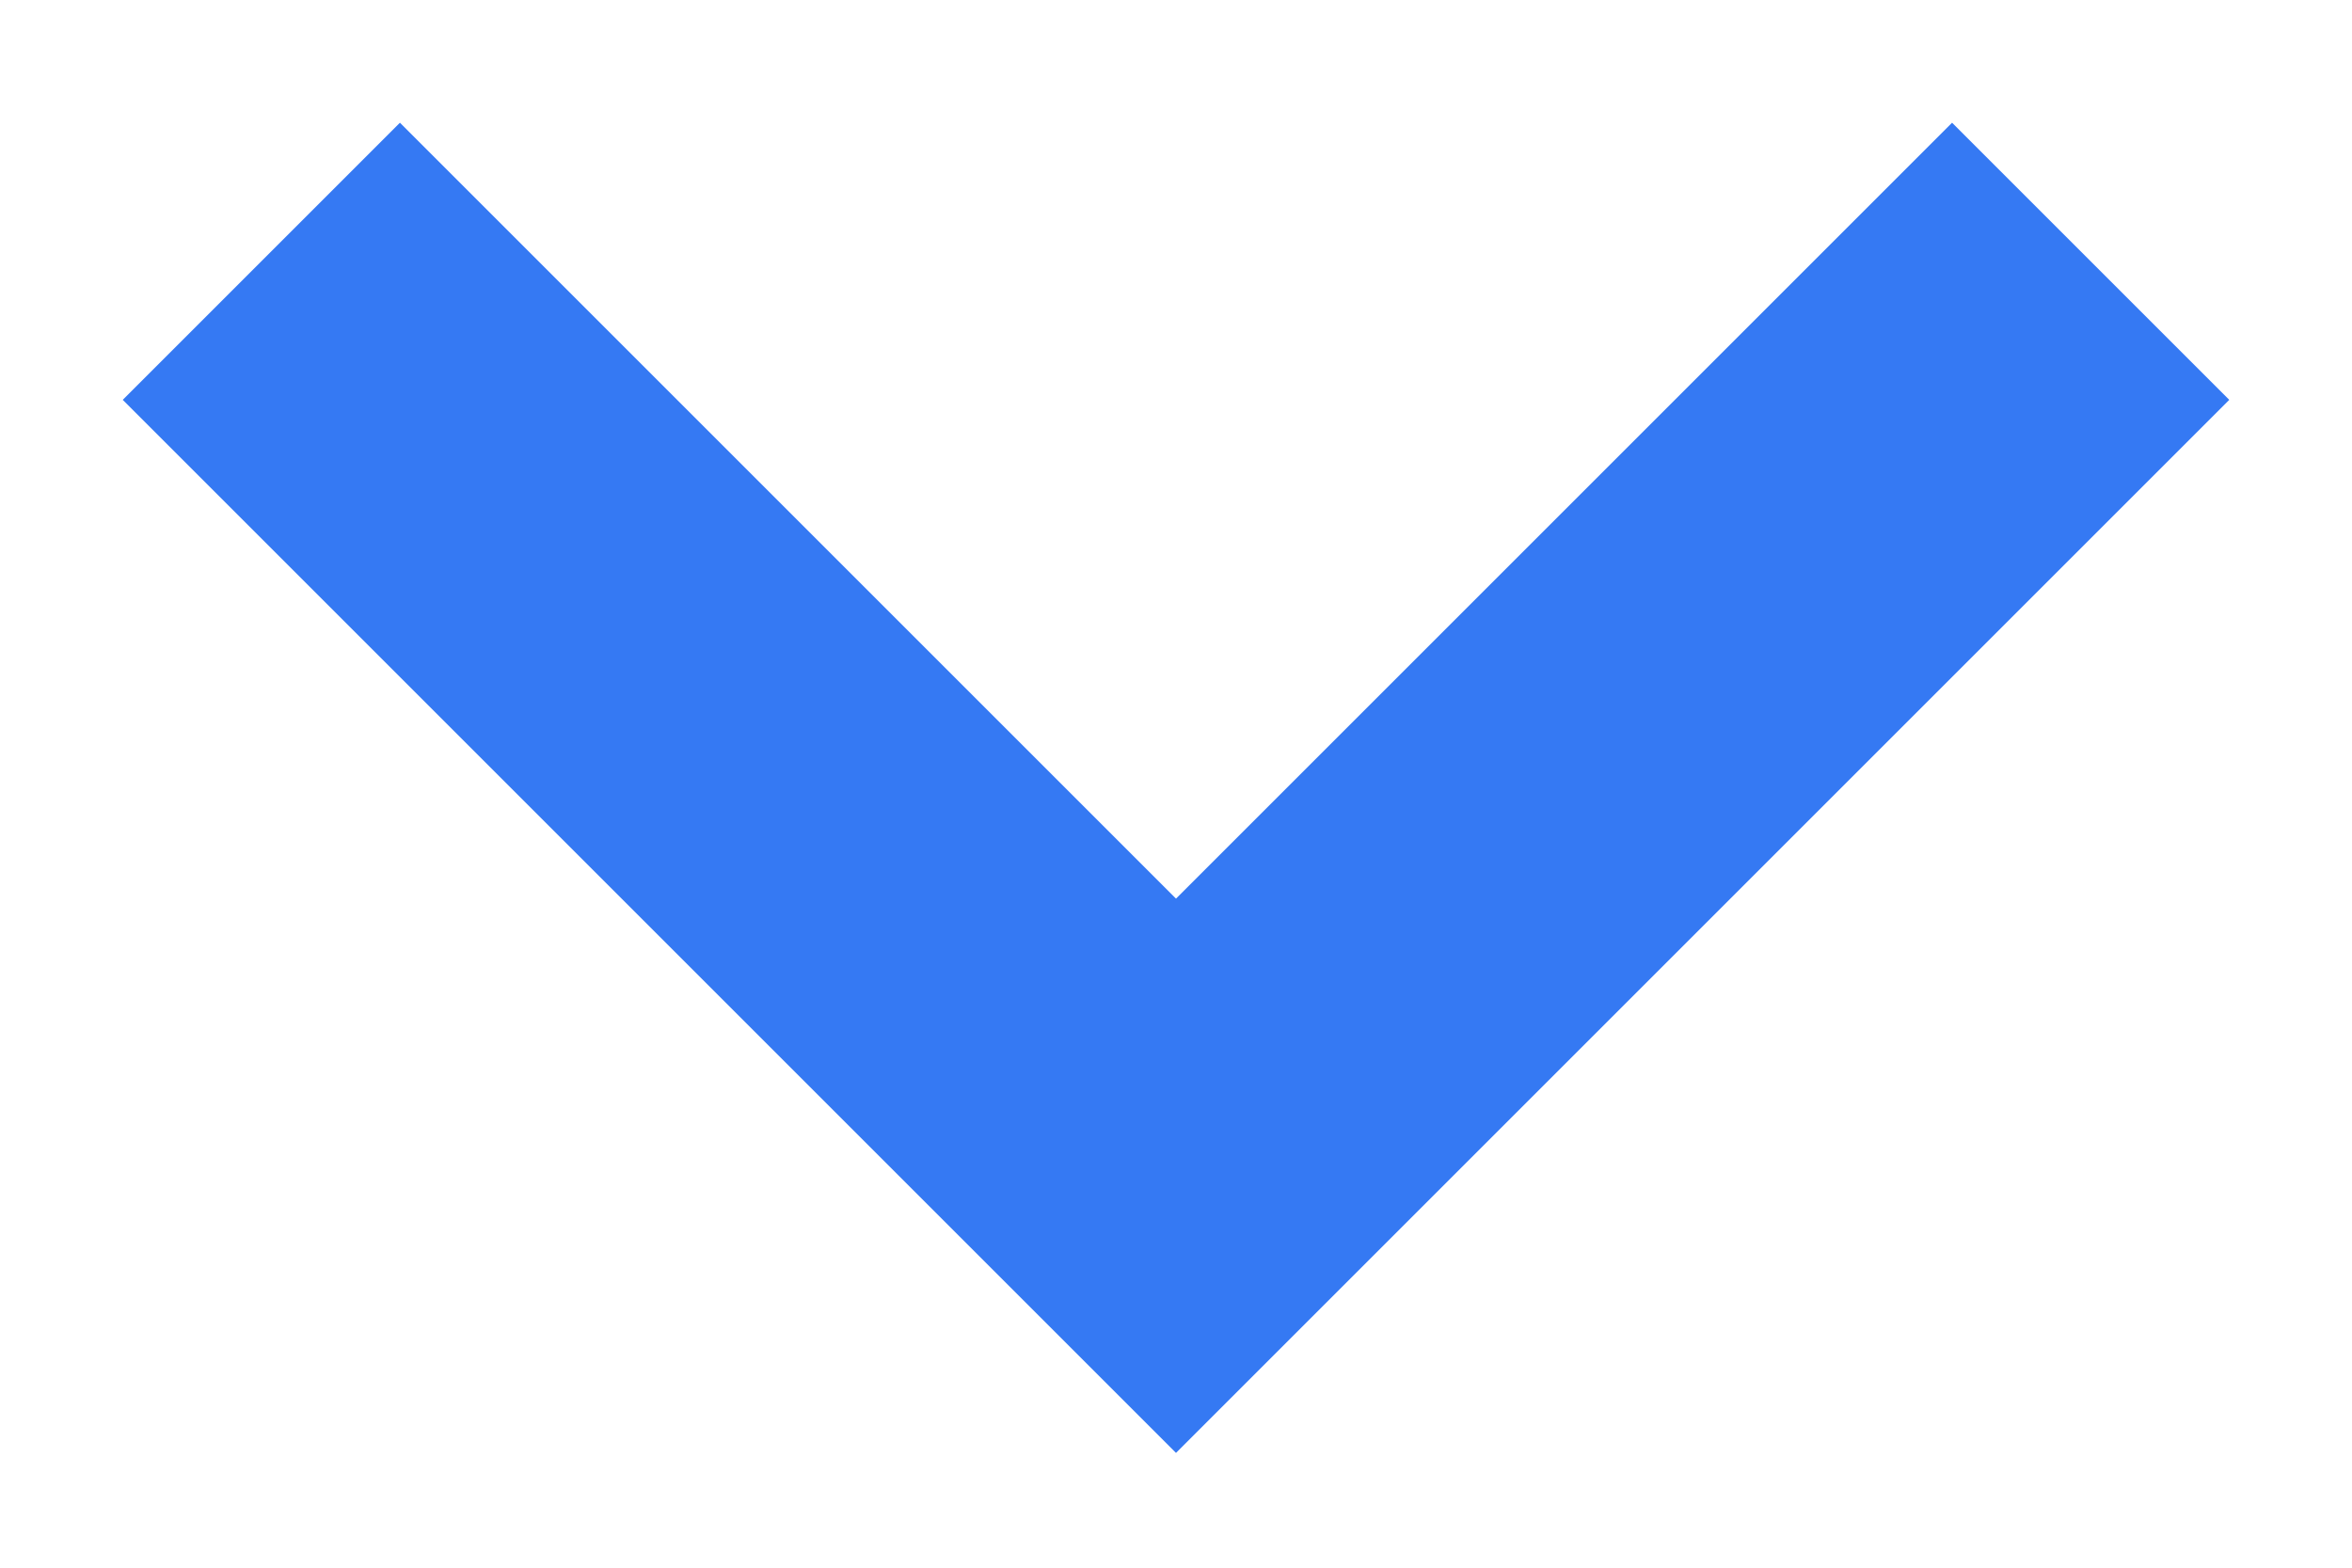
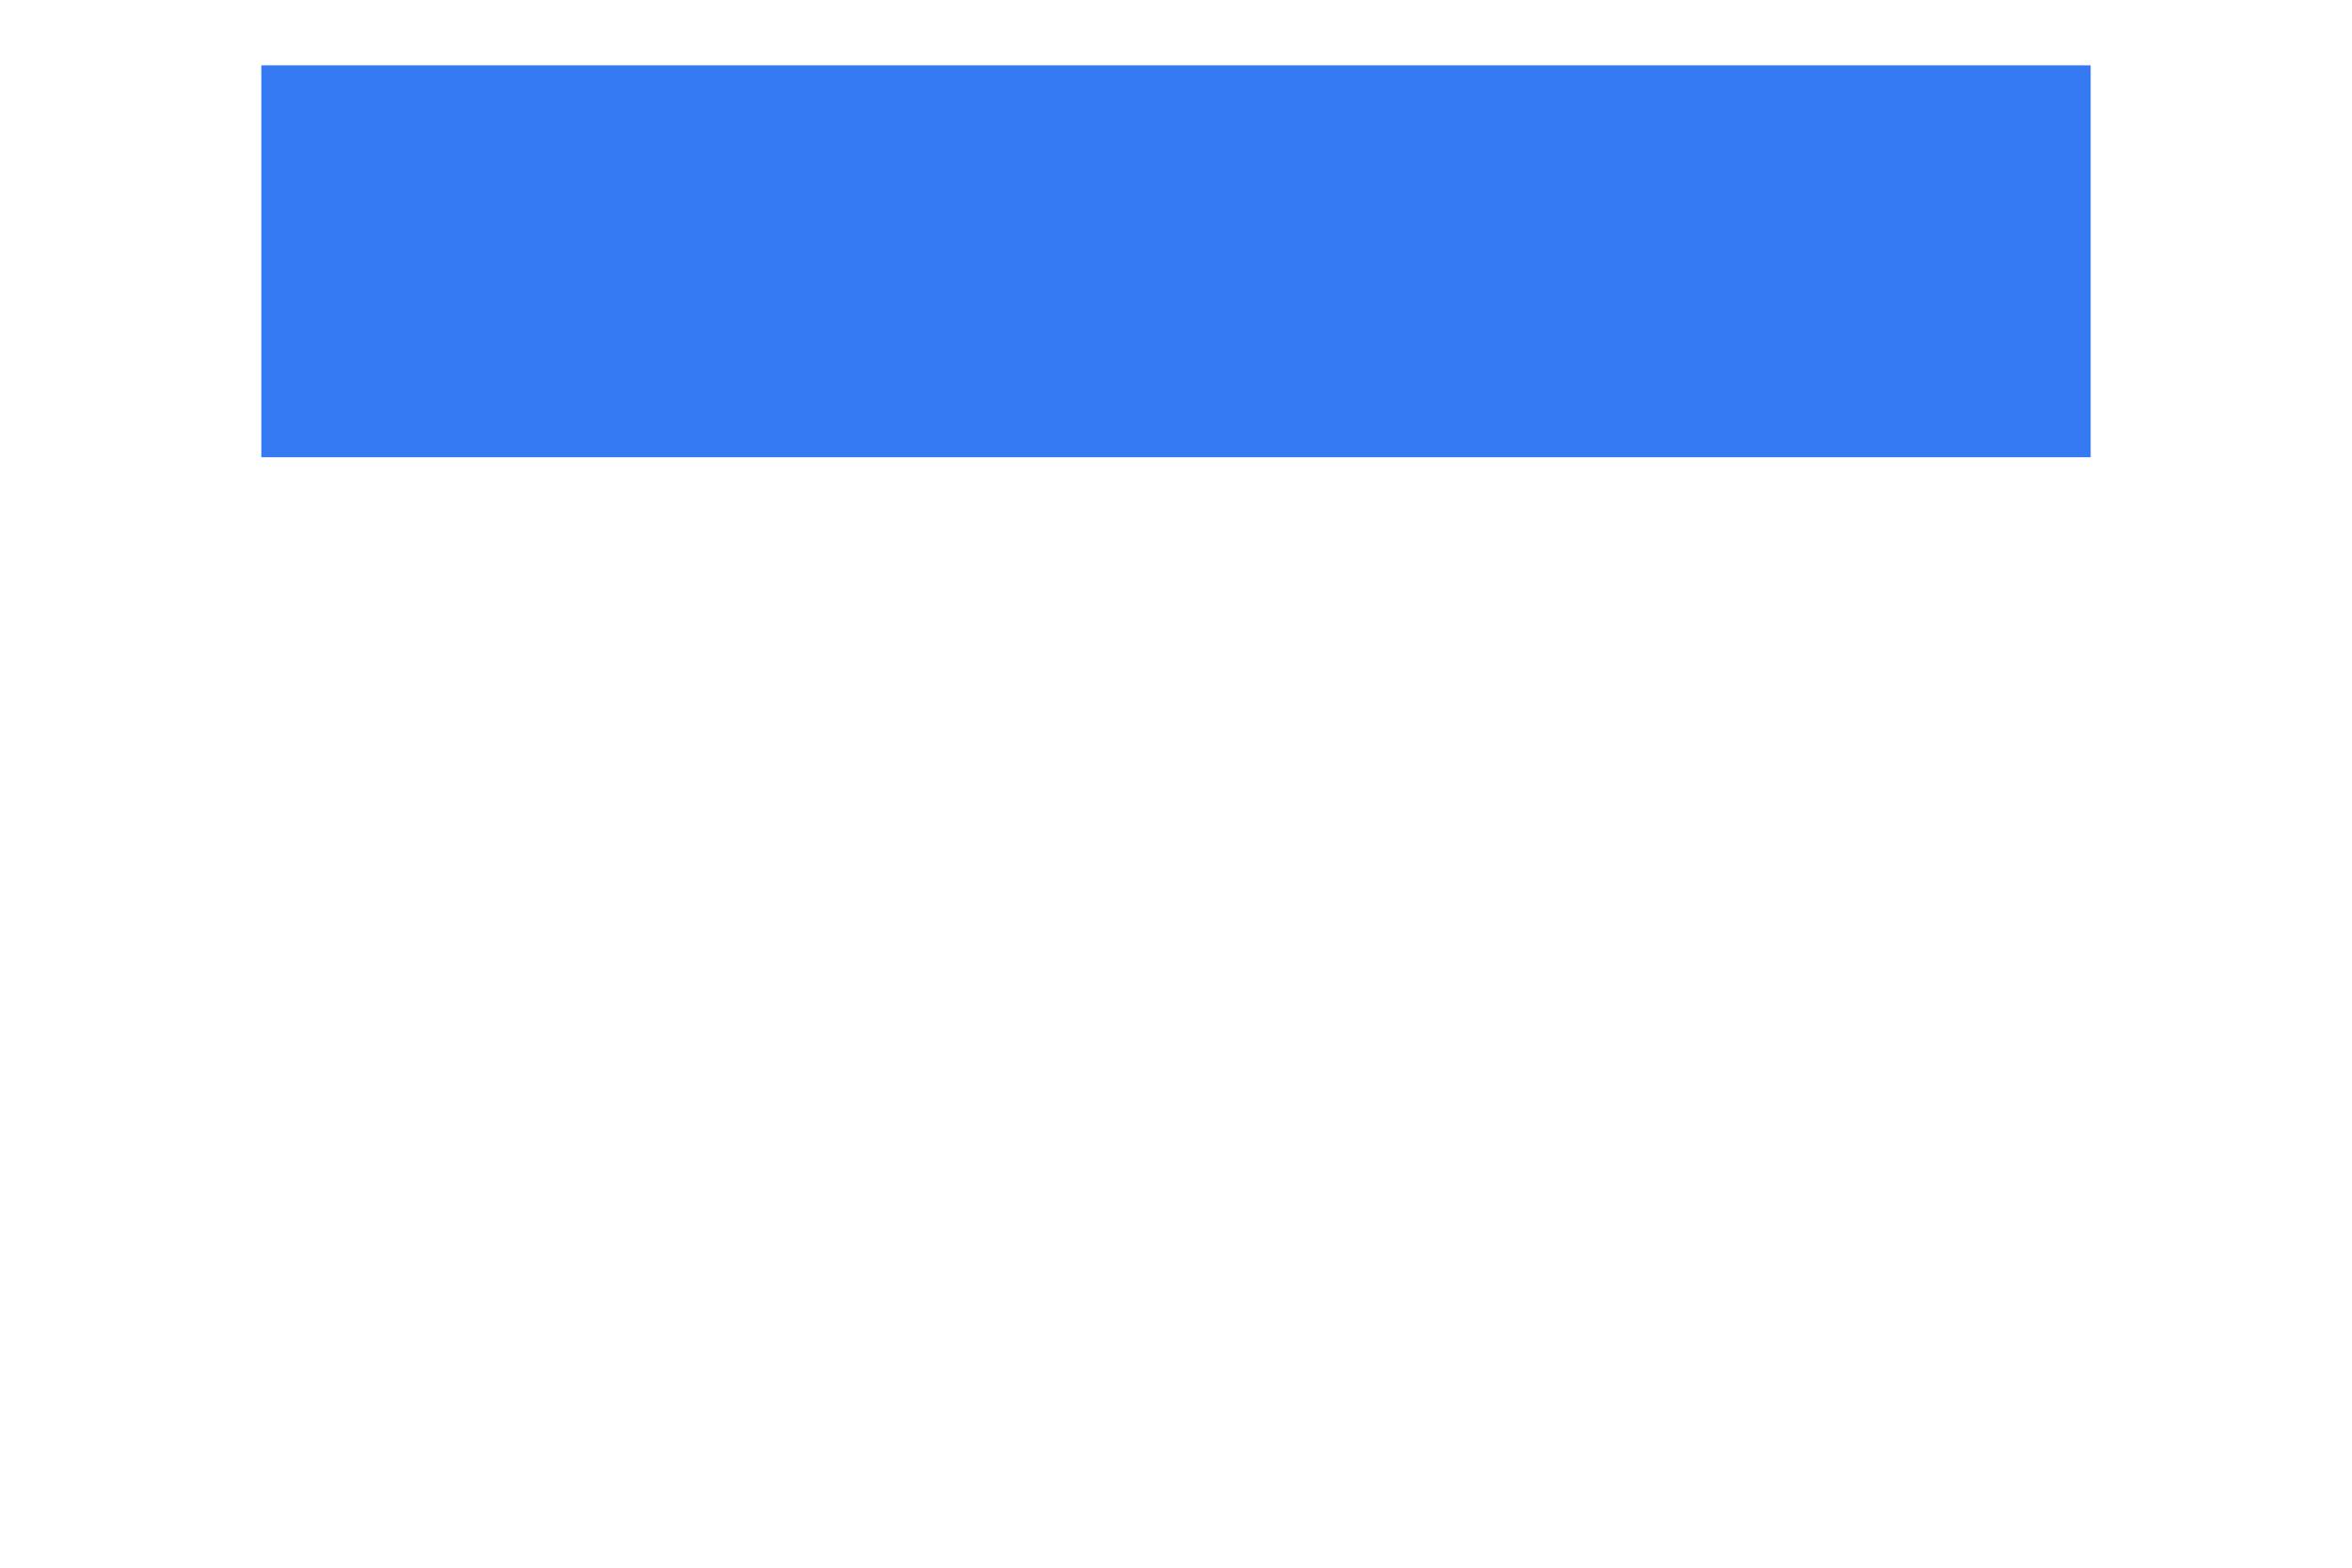
<svg xmlns="http://www.w3.org/2000/svg" width="18" height="12" viewBox="0 0 18 12" fill="none">
-   <path d="M2 2L9 9L16 2" stroke="#3579F3" stroke-width="3" />
+   <path d="M2 2L16 2" stroke="#3579F3" stroke-width="3" />
</svg>